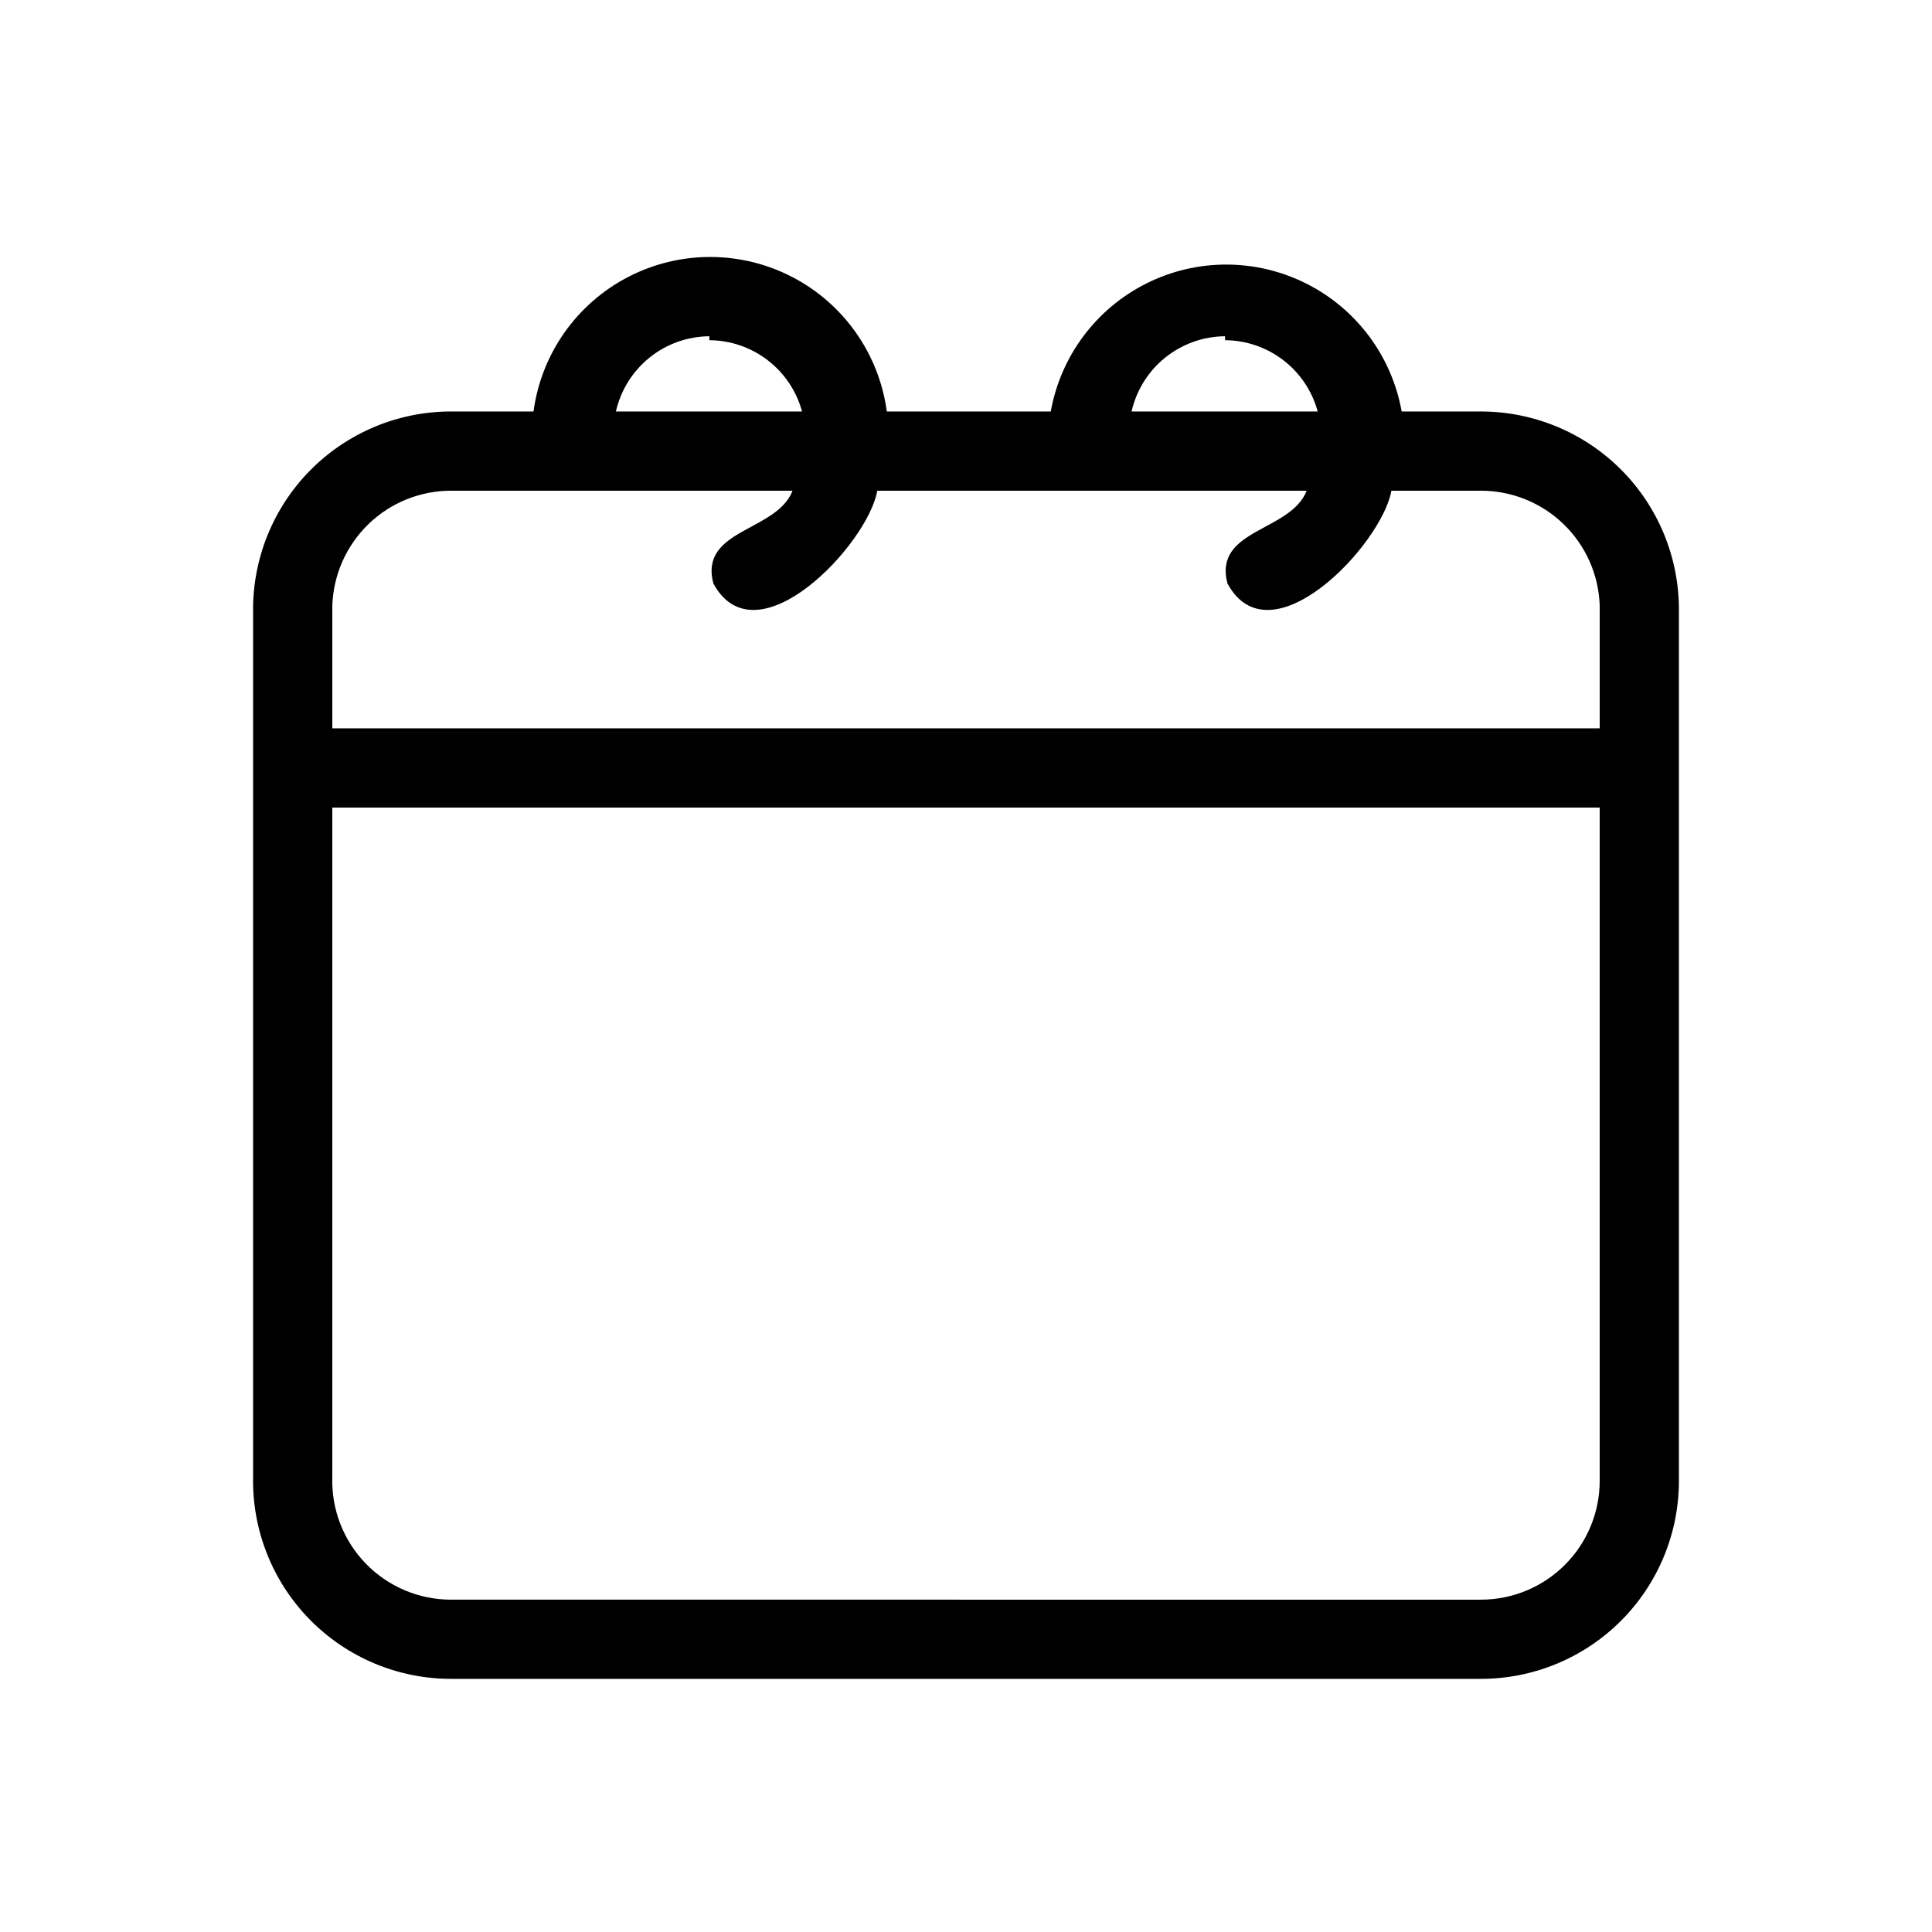
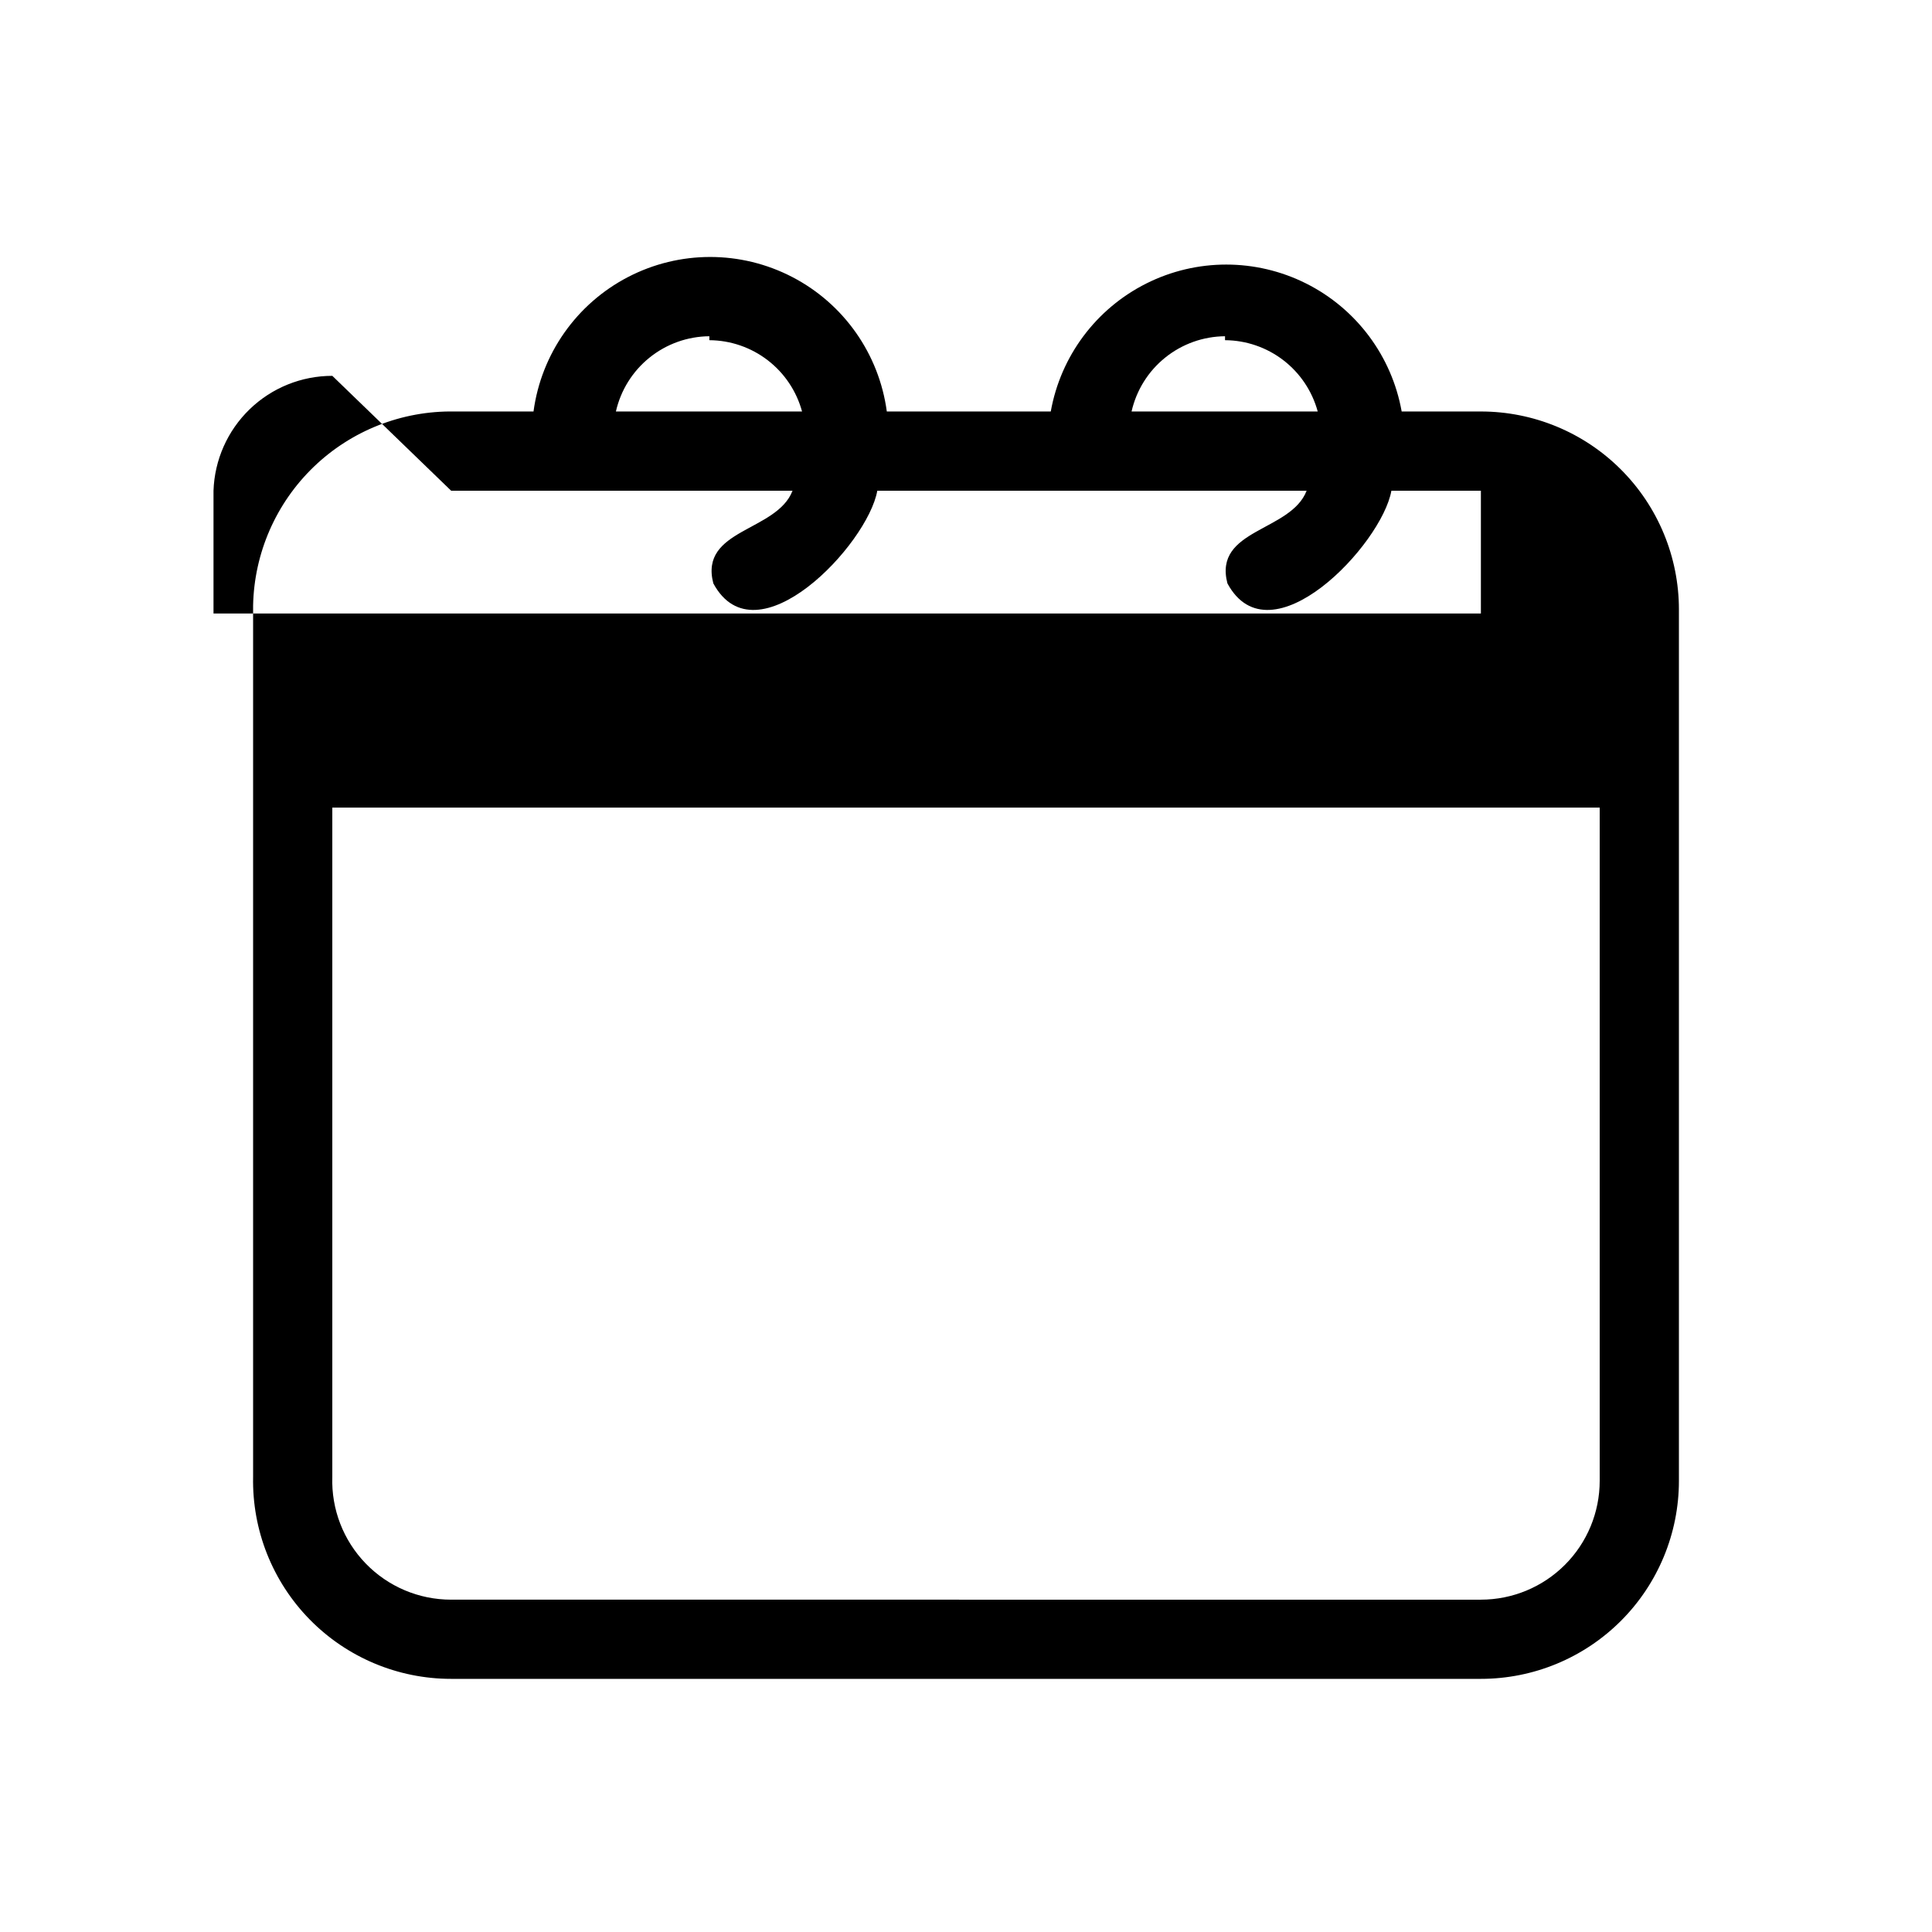
<svg xmlns="http://www.w3.org/2000/svg" fill="#000000" width="800px" height="800px" version="1.1" viewBox="144 144 512 512">
-   <path d="m536.45 253.05h-20.992c-2.617-14.672-12.004-27.246-25.328-33.926-13.32-6.68-29.016-6.68-42.336 0-13.32 6.68-22.711 19.254-25.328 33.926h-43.453c-2.047-15.246-11.391-28.539-25.039-35.629-13.652-7.094-29.898-7.094-43.547 0-13.652 7.09-22.992 20.383-25.039 35.629h-20.992c-13.883-0.227-27.289 5.062-37.285 14.699-9.992 9.641-15.758 22.848-16.035 36.73v230.91c-0.281 14.098 5.121 27.719 14.996 37.789 9.871 10.07 23.383 15.742 37.484 15.738h272.9-0.004c13.922 0 27.27-5.527 37.109-15.371 9.844-9.84 15.371-23.188 15.371-37.109v-230.91 0.004c0-13.918-5.527-27.27-15.371-37.109-9.84-9.844-23.188-15.371-37.109-15.371zm-67.805-18.895c5.598 0.035 11.027 1.898 15.465 5.312 4.434 3.41 7.629 8.18 9.098 13.582h-49.332c1.277-5.629 4.418-10.664 8.914-14.281 4.496-3.621 10.086-5.617 15.855-5.66zm-136.66 0h0.004c5.594 0.035 11.027 1.898 15.461 5.312 4.438 3.41 7.633 8.18 9.102 13.582h-49.332c1.277-5.629 4.418-10.664 8.914-14.281 4.496-3.621 10.082-5.617 15.855-5.66zm-68.43 39.887h90.477c-4.199 10.914-24.77 10.078-20.992 24.562 11.336 20.992 40.934-10.285 43.453-24.562h113.78c-4.199 10.914-24.77 10.078-20.992 24.562 11.336 20.992 40.934-10.285 43.453-24.562h23.719c8.176-0.004 16.027 3.168 21.902 8.848 5.879 5.68 9.316 13.422 9.586 21.59v32.539h-335.87v-32.539c0.273-8.168 3.711-15.91 9.586-21.59 5.875-5.68 13.73-8.852 21.902-8.848zm272.9 293.89-272.9-0.004c-8.535 0.008-16.711-3.453-22.645-9.59-5.938-6.133-9.129-14.414-8.844-22.945v-177.38h335.87v178.43-0.004c0 8.352-3.316 16.363-9.223 22.266-5.902 5.906-13.914 9.223-22.266 9.223z" />
+   <path d="m536.45 253.05h-20.992c-2.617-14.672-12.004-27.246-25.328-33.926-13.32-6.68-29.016-6.68-42.336 0-13.32 6.68-22.711 19.254-25.328 33.926h-43.453c-2.047-15.246-11.391-28.539-25.039-35.629-13.652-7.094-29.898-7.094-43.547 0-13.652 7.09-22.992 20.383-25.039 35.629h-20.992c-13.883-0.227-27.289 5.062-37.285 14.699-9.992 9.641-15.758 22.848-16.035 36.73v230.91c-0.281 14.098 5.121 27.719 14.996 37.789 9.871 10.07 23.383 15.742 37.484 15.738h272.9-0.004c13.922 0 27.27-5.527 37.109-15.371 9.844-9.84 15.371-23.188 15.371-37.109v-230.91 0.004c0-13.918-5.527-27.27-15.371-37.109-9.84-9.844-23.188-15.371-37.109-15.371zm-67.805-18.895c5.598 0.035 11.027 1.898 15.465 5.312 4.434 3.41 7.629 8.18 9.098 13.582h-49.332c1.277-5.629 4.418-10.664 8.914-14.281 4.496-3.621 10.086-5.617 15.855-5.66zm-136.66 0h0.004c5.594 0.035 11.027 1.898 15.461 5.312 4.438 3.41 7.633 8.18 9.102 13.582h-49.332c1.277-5.629 4.418-10.664 8.914-14.281 4.496-3.621 10.082-5.617 15.855-5.66zm-68.43 39.887h90.477c-4.199 10.914-24.77 10.078-20.992 24.562 11.336 20.992 40.934-10.285 43.453-24.562h113.78c-4.199 10.914-24.77 10.078-20.992 24.562 11.336 20.992 40.934-10.285 43.453-24.562h23.719v32.539h-335.87v-32.539c0.273-8.168 3.711-15.91 9.586-21.59 5.875-5.68 13.73-8.852 21.902-8.848zm272.9 293.89-272.9-0.004c-8.535 0.008-16.711-3.453-22.645-9.59-5.938-6.133-9.129-14.414-8.844-22.945v-177.38h335.87v178.43-0.004c0 8.352-3.316 16.363-9.223 22.266-5.902 5.906-13.914 9.223-22.266 9.223z" />
</svg>